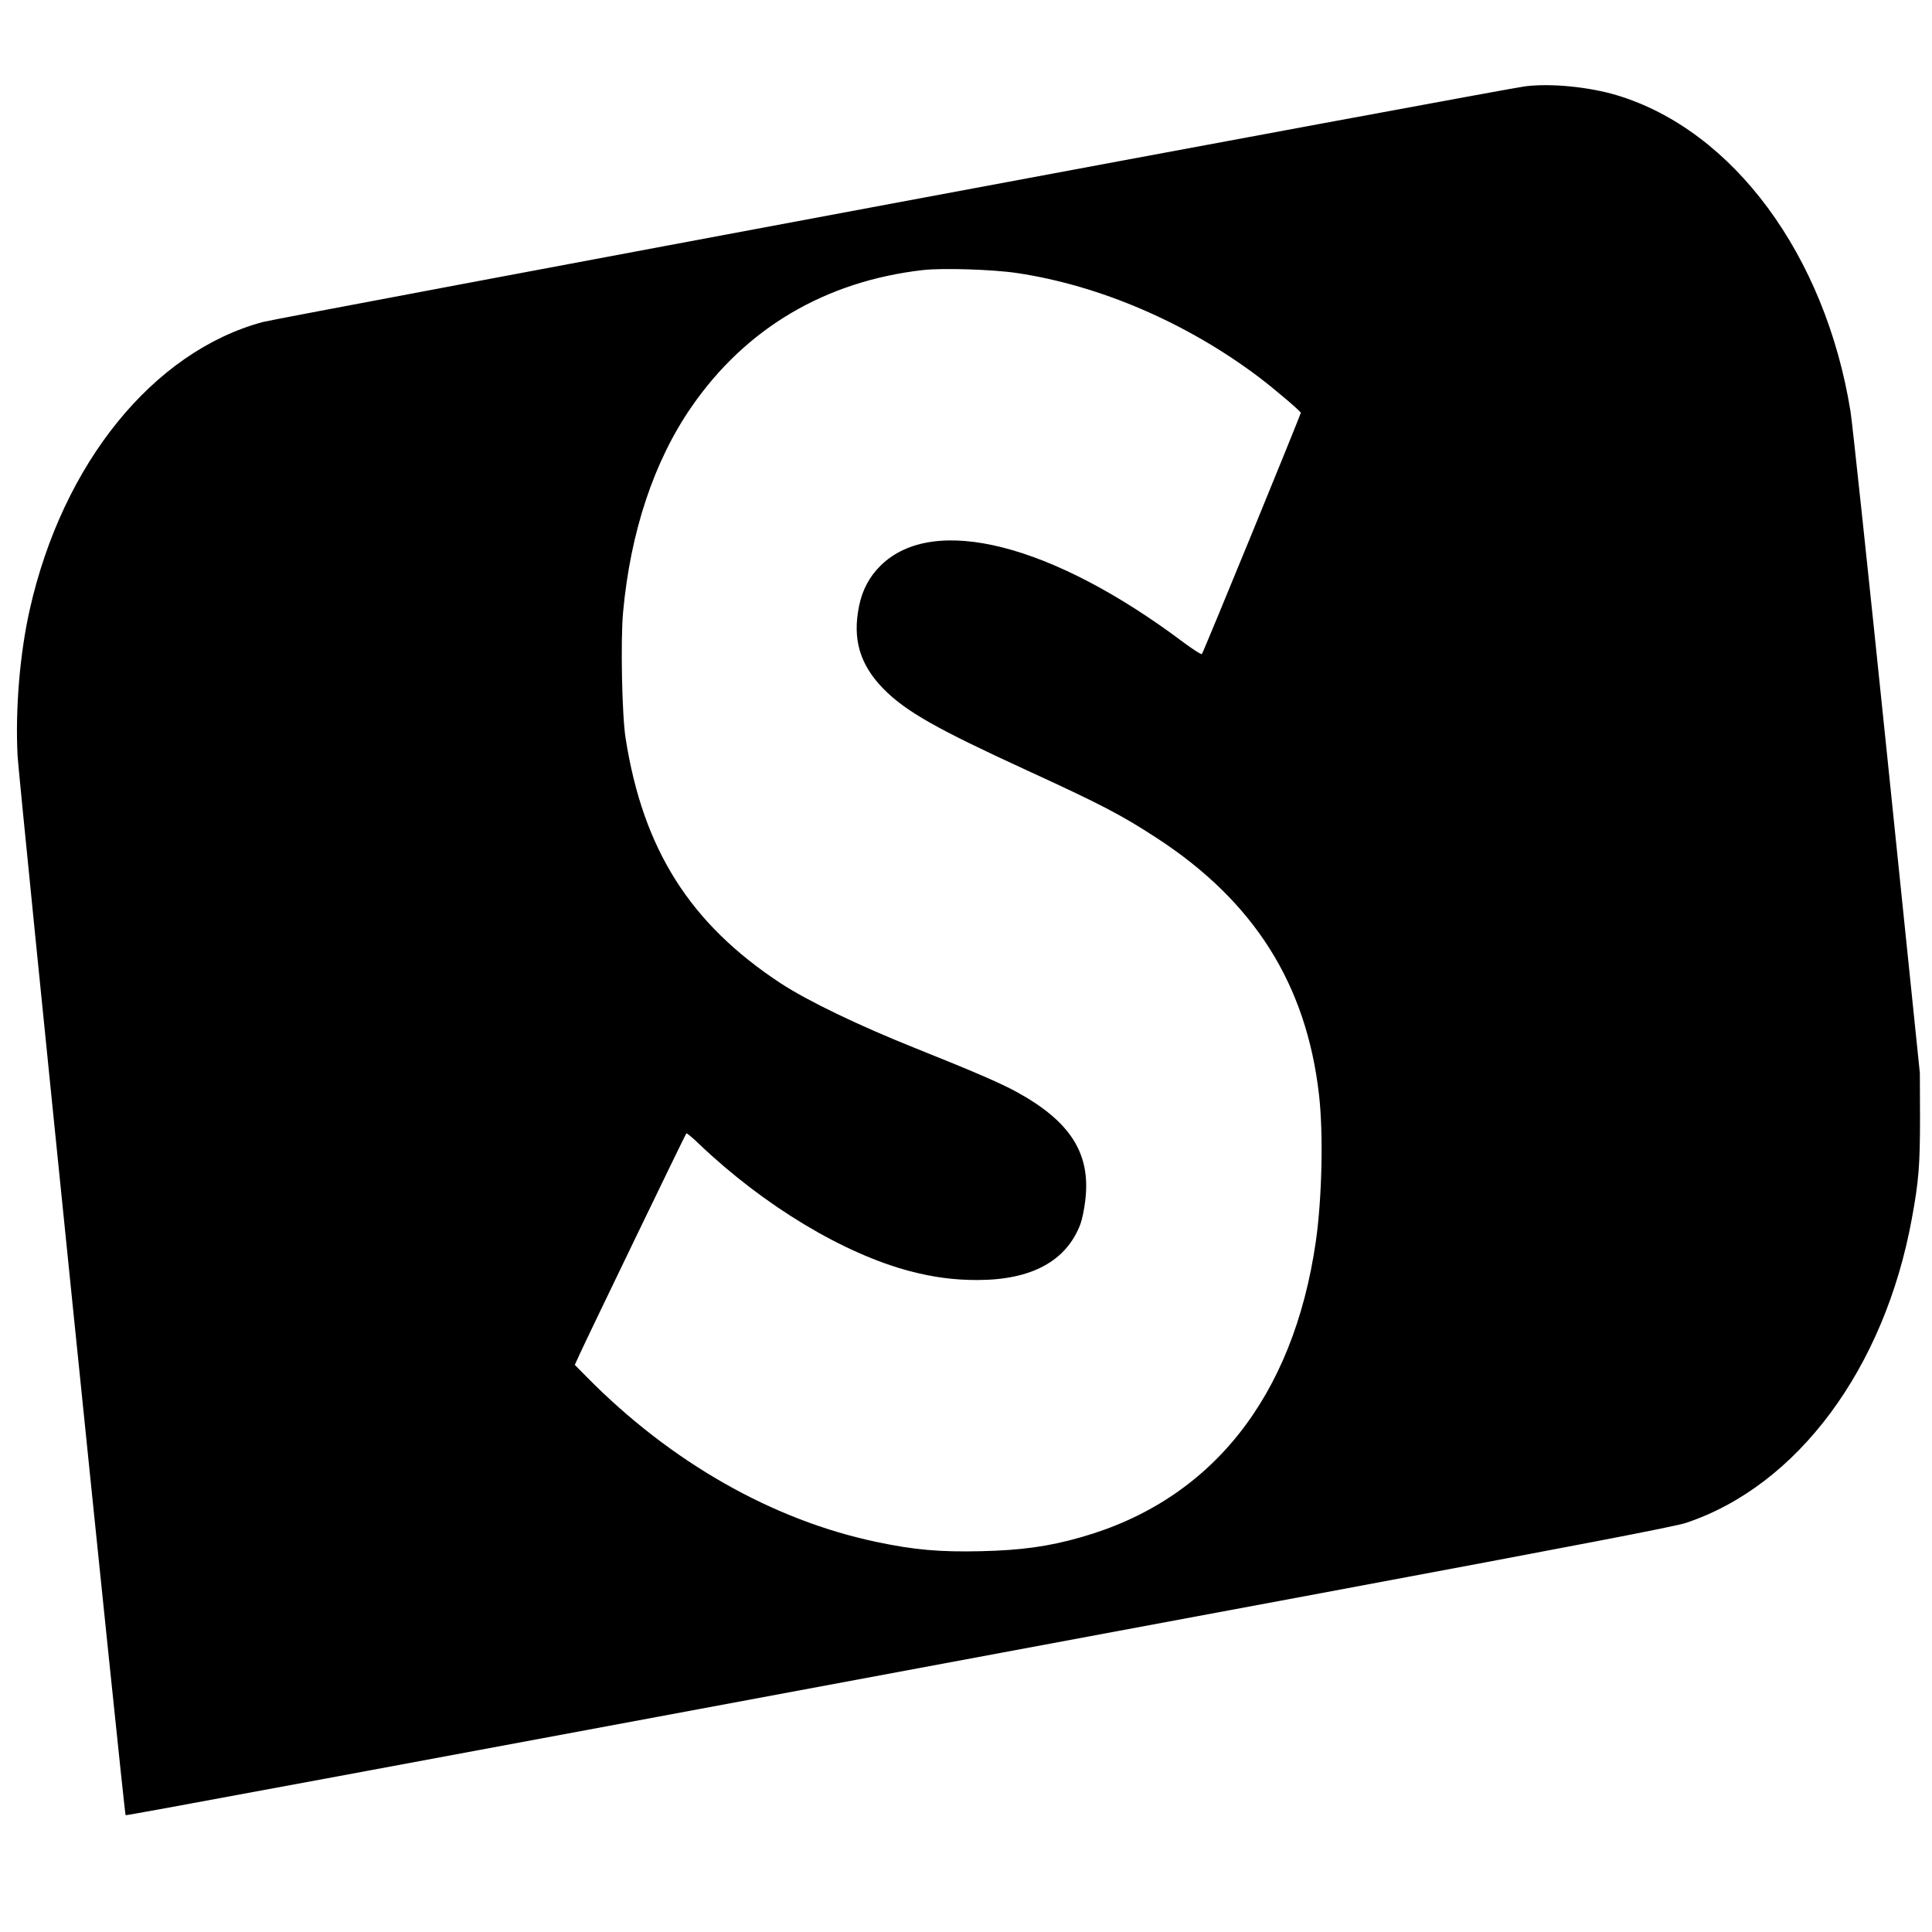
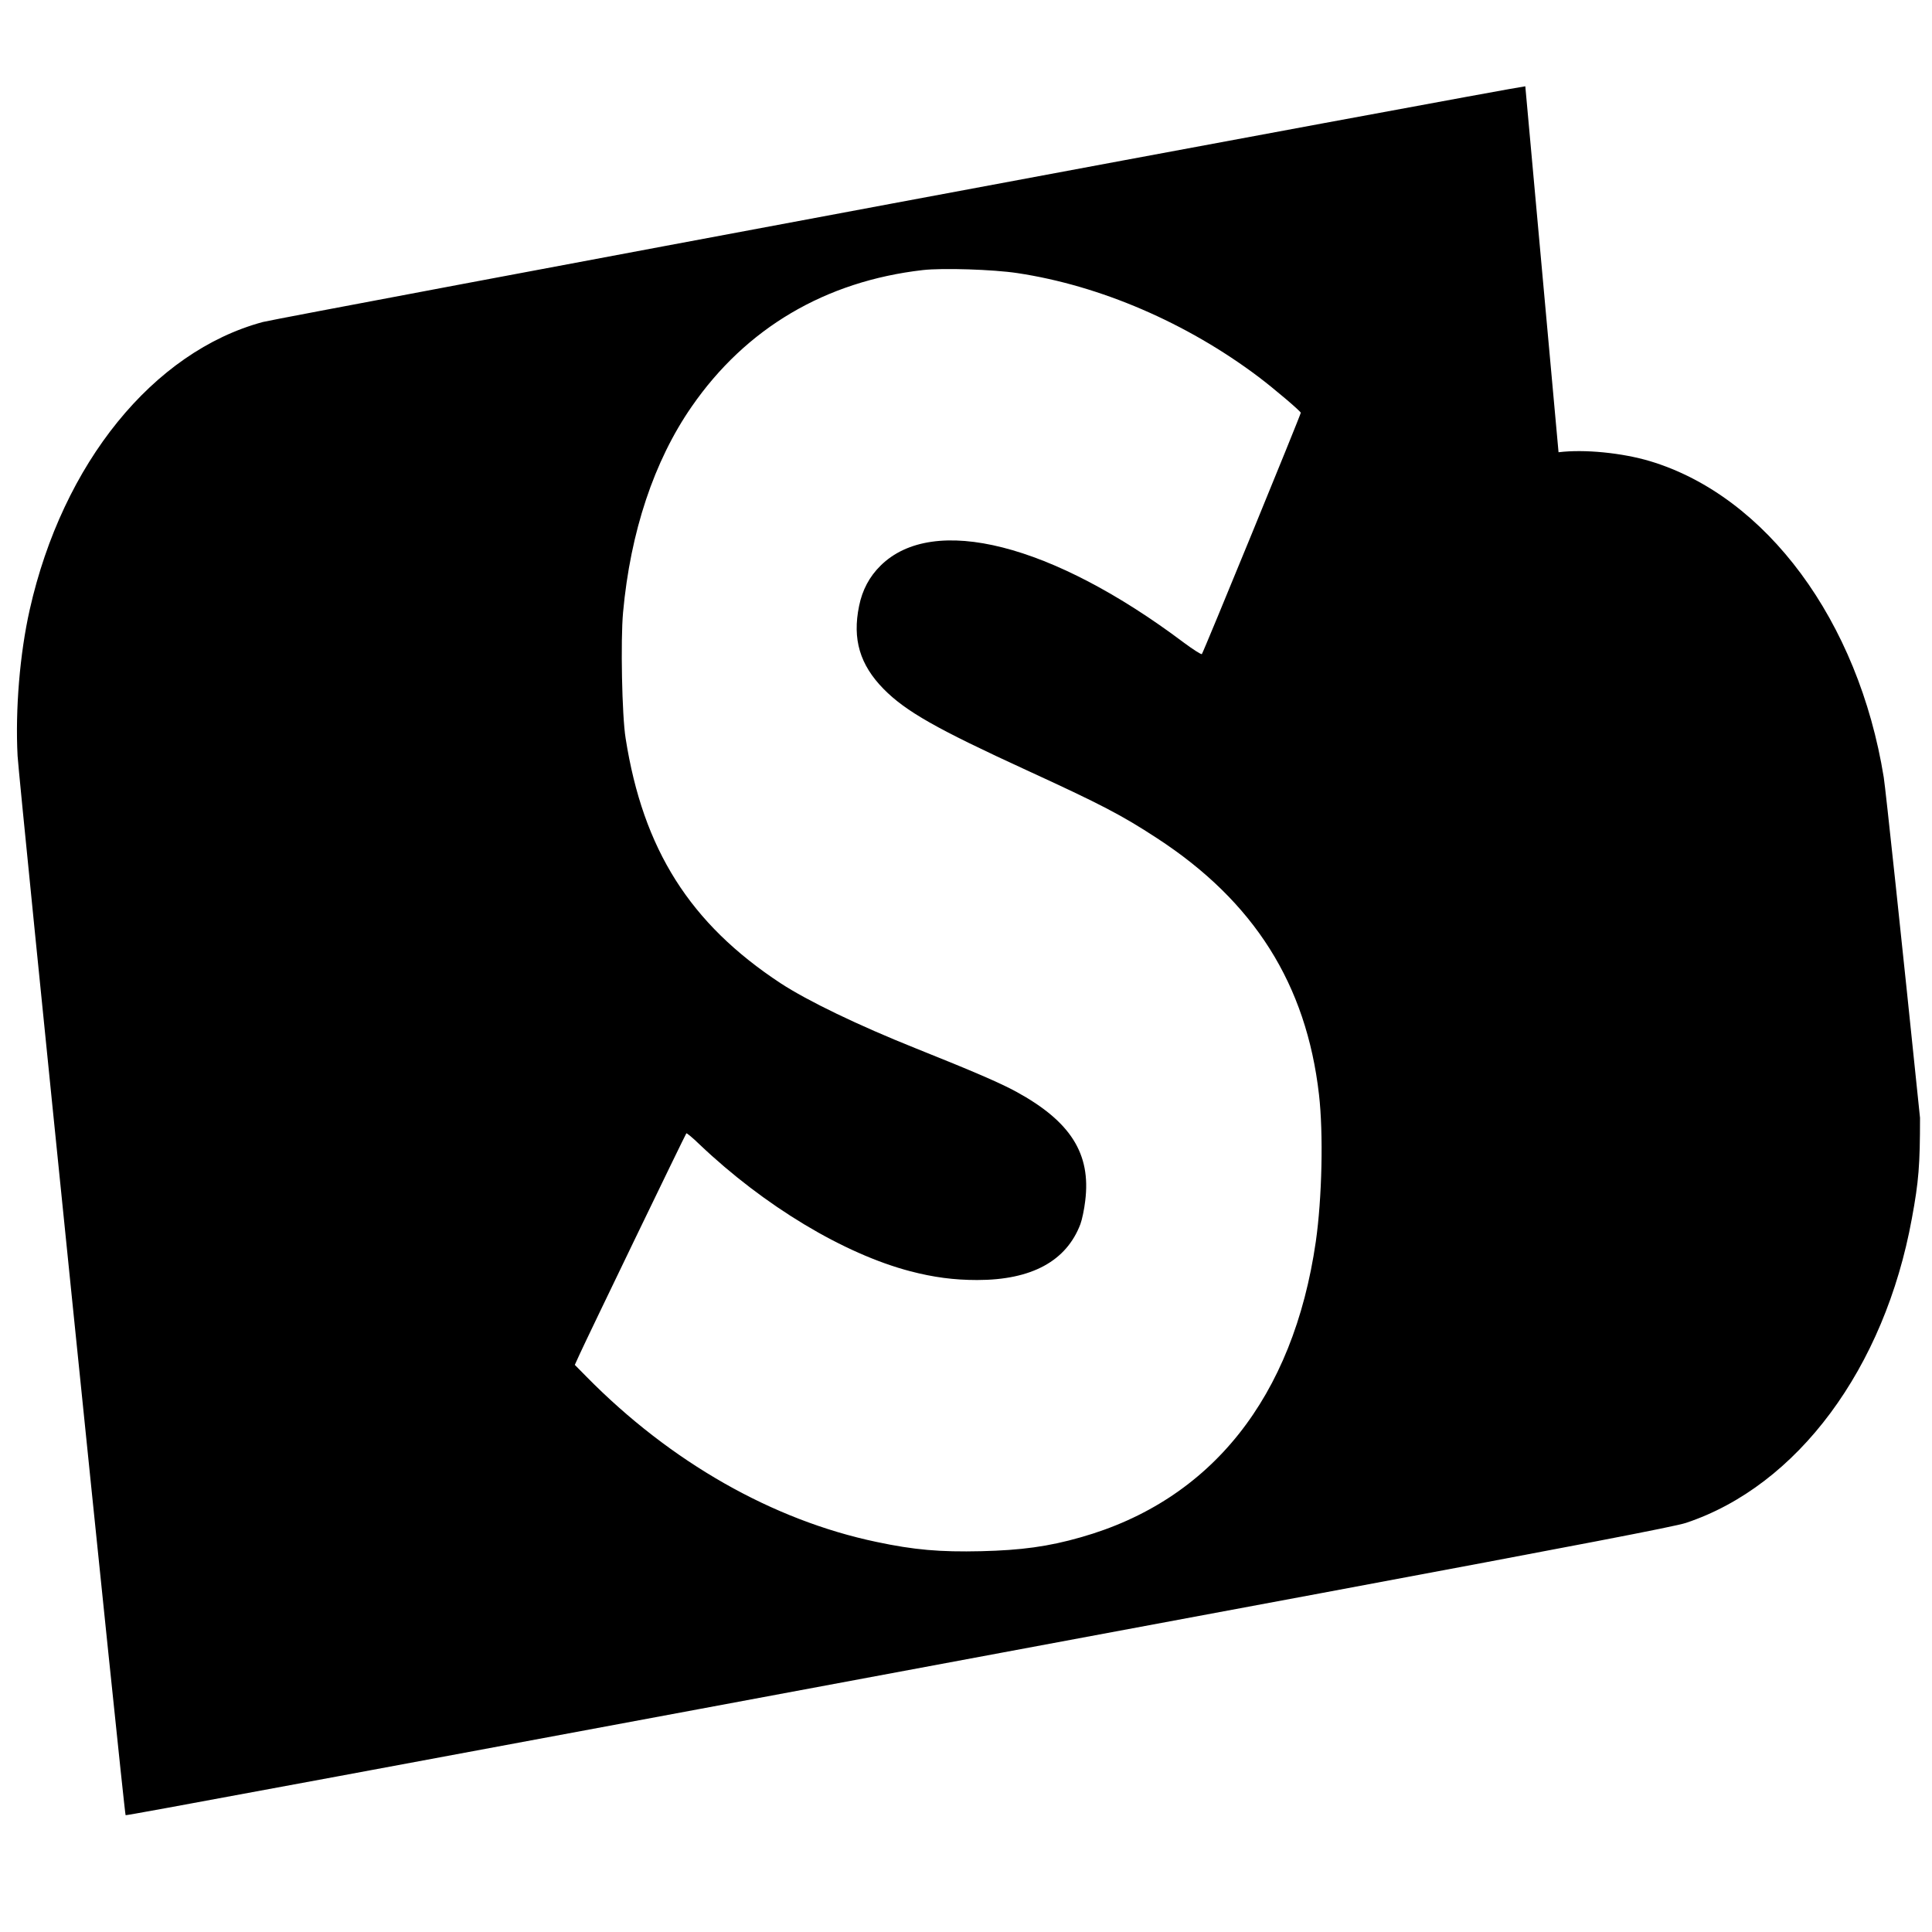
<svg xmlns="http://www.w3.org/2000/svg" version="1.0" width="1209pt" height="1209pt" viewBox="0 0 1209 1209" preserveAspectRatio="xMidYMid meet">
  <g transform="translate(0,1209) scale(0.1,-0.1)" fill="#000000" stroke="none">
-     <path d="M9545 11550 c-116 -13 -7803 -1449 -7900 -1475 -686 -185 -1253 -884 -1459 -1800 -62 -275 -91 -625 -76 -915 9 -161 667 -6620 676 -6629 4 -4 1053 191 7479 1389 1606 300 2216 417 2285 440 698 232 1243 967 1414 1905 43 232 51 336 51 630 l-1 280 -207 2010 c-114 1106 -216 2064 -227 2131 -158 978 -735 1759 -1462 1978 -174 52 -410 76 -573 56z m-3178 -1169 c518 -78 1059 -311 1508 -649 98 -74 265 -216 265 -225 0 -12 -610 -1501 -619 -1510 -4 -4 -54 28 -112 71 -825 620 -1569 809 -1899 482 -69 -68 -114 -152 -134 -252 -43 -208 5 -368 153 -519 139 -141 332 -250 896 -509 466 -214 593 -280 815 -425 608 -396 935 -914 1014 -1605 28 -243 19 -648 -20 -920 -141 -974 -654 -1619 -1471 -1850 -202 -58 -373 -81 -623 -87 -257 -6 -420 8 -655 58 -649 136 -1288 499 -1814 1033 l-74 75 31 68 c44 97 661 1375 667 1381 2 3 40 -28 82 -69 406 -386 903 -685 1319 -794 146 -38 273 -55 419 -55 340 0 558 118 646 350 10 27 24 92 30 145 37 295 -91 497 -431 683 -101 55 -265 126 -630 272 -358 143 -677 297 -845 407 -567 373 -861 837 -970 1533 -23 140 -32 614 -16 788 46 504 194 948 429 1287 340 492 837 785 1447 855 124 14 440 4 592 -19z" />
+     <path d="M9545 11550 c-116 -13 -7803 -1449 -7900 -1475 -686 -185 -1253 -884 -1459 -1800 -62 -275 -91 -625 -76 -915 9 -161 667 -6620 676 -6629 4 -4 1053 191 7479 1389 1606 300 2216 417 2285 440 698 232 1243 967 1414 1905 43 232 51 336 51 630 c-114 1106 -216 2064 -227 2131 -158 978 -735 1759 -1462 1978 -174 52 -410 76 -573 56z m-3178 -1169 c518 -78 1059 -311 1508 -649 98 -74 265 -216 265 -225 0 -12 -610 -1501 -619 -1510 -4 -4 -54 28 -112 71 -825 620 -1569 809 -1899 482 -69 -68 -114 -152 -134 -252 -43 -208 5 -368 153 -519 139 -141 332 -250 896 -509 466 -214 593 -280 815 -425 608 -396 935 -914 1014 -1605 28 -243 19 -648 -20 -920 -141 -974 -654 -1619 -1471 -1850 -202 -58 -373 -81 -623 -87 -257 -6 -420 8 -655 58 -649 136 -1288 499 -1814 1033 l-74 75 31 68 c44 97 661 1375 667 1381 2 3 40 -28 82 -69 406 -386 903 -685 1319 -794 146 -38 273 -55 419 -55 340 0 558 118 646 350 10 27 24 92 30 145 37 295 -91 497 -431 683 -101 55 -265 126 -630 272 -358 143 -677 297 -845 407 -567 373 -861 837 -970 1533 -23 140 -32 614 -16 788 46 504 194 948 429 1287 340 492 837 785 1447 855 124 14 440 4 592 -19z" />
  </g>
</svg>